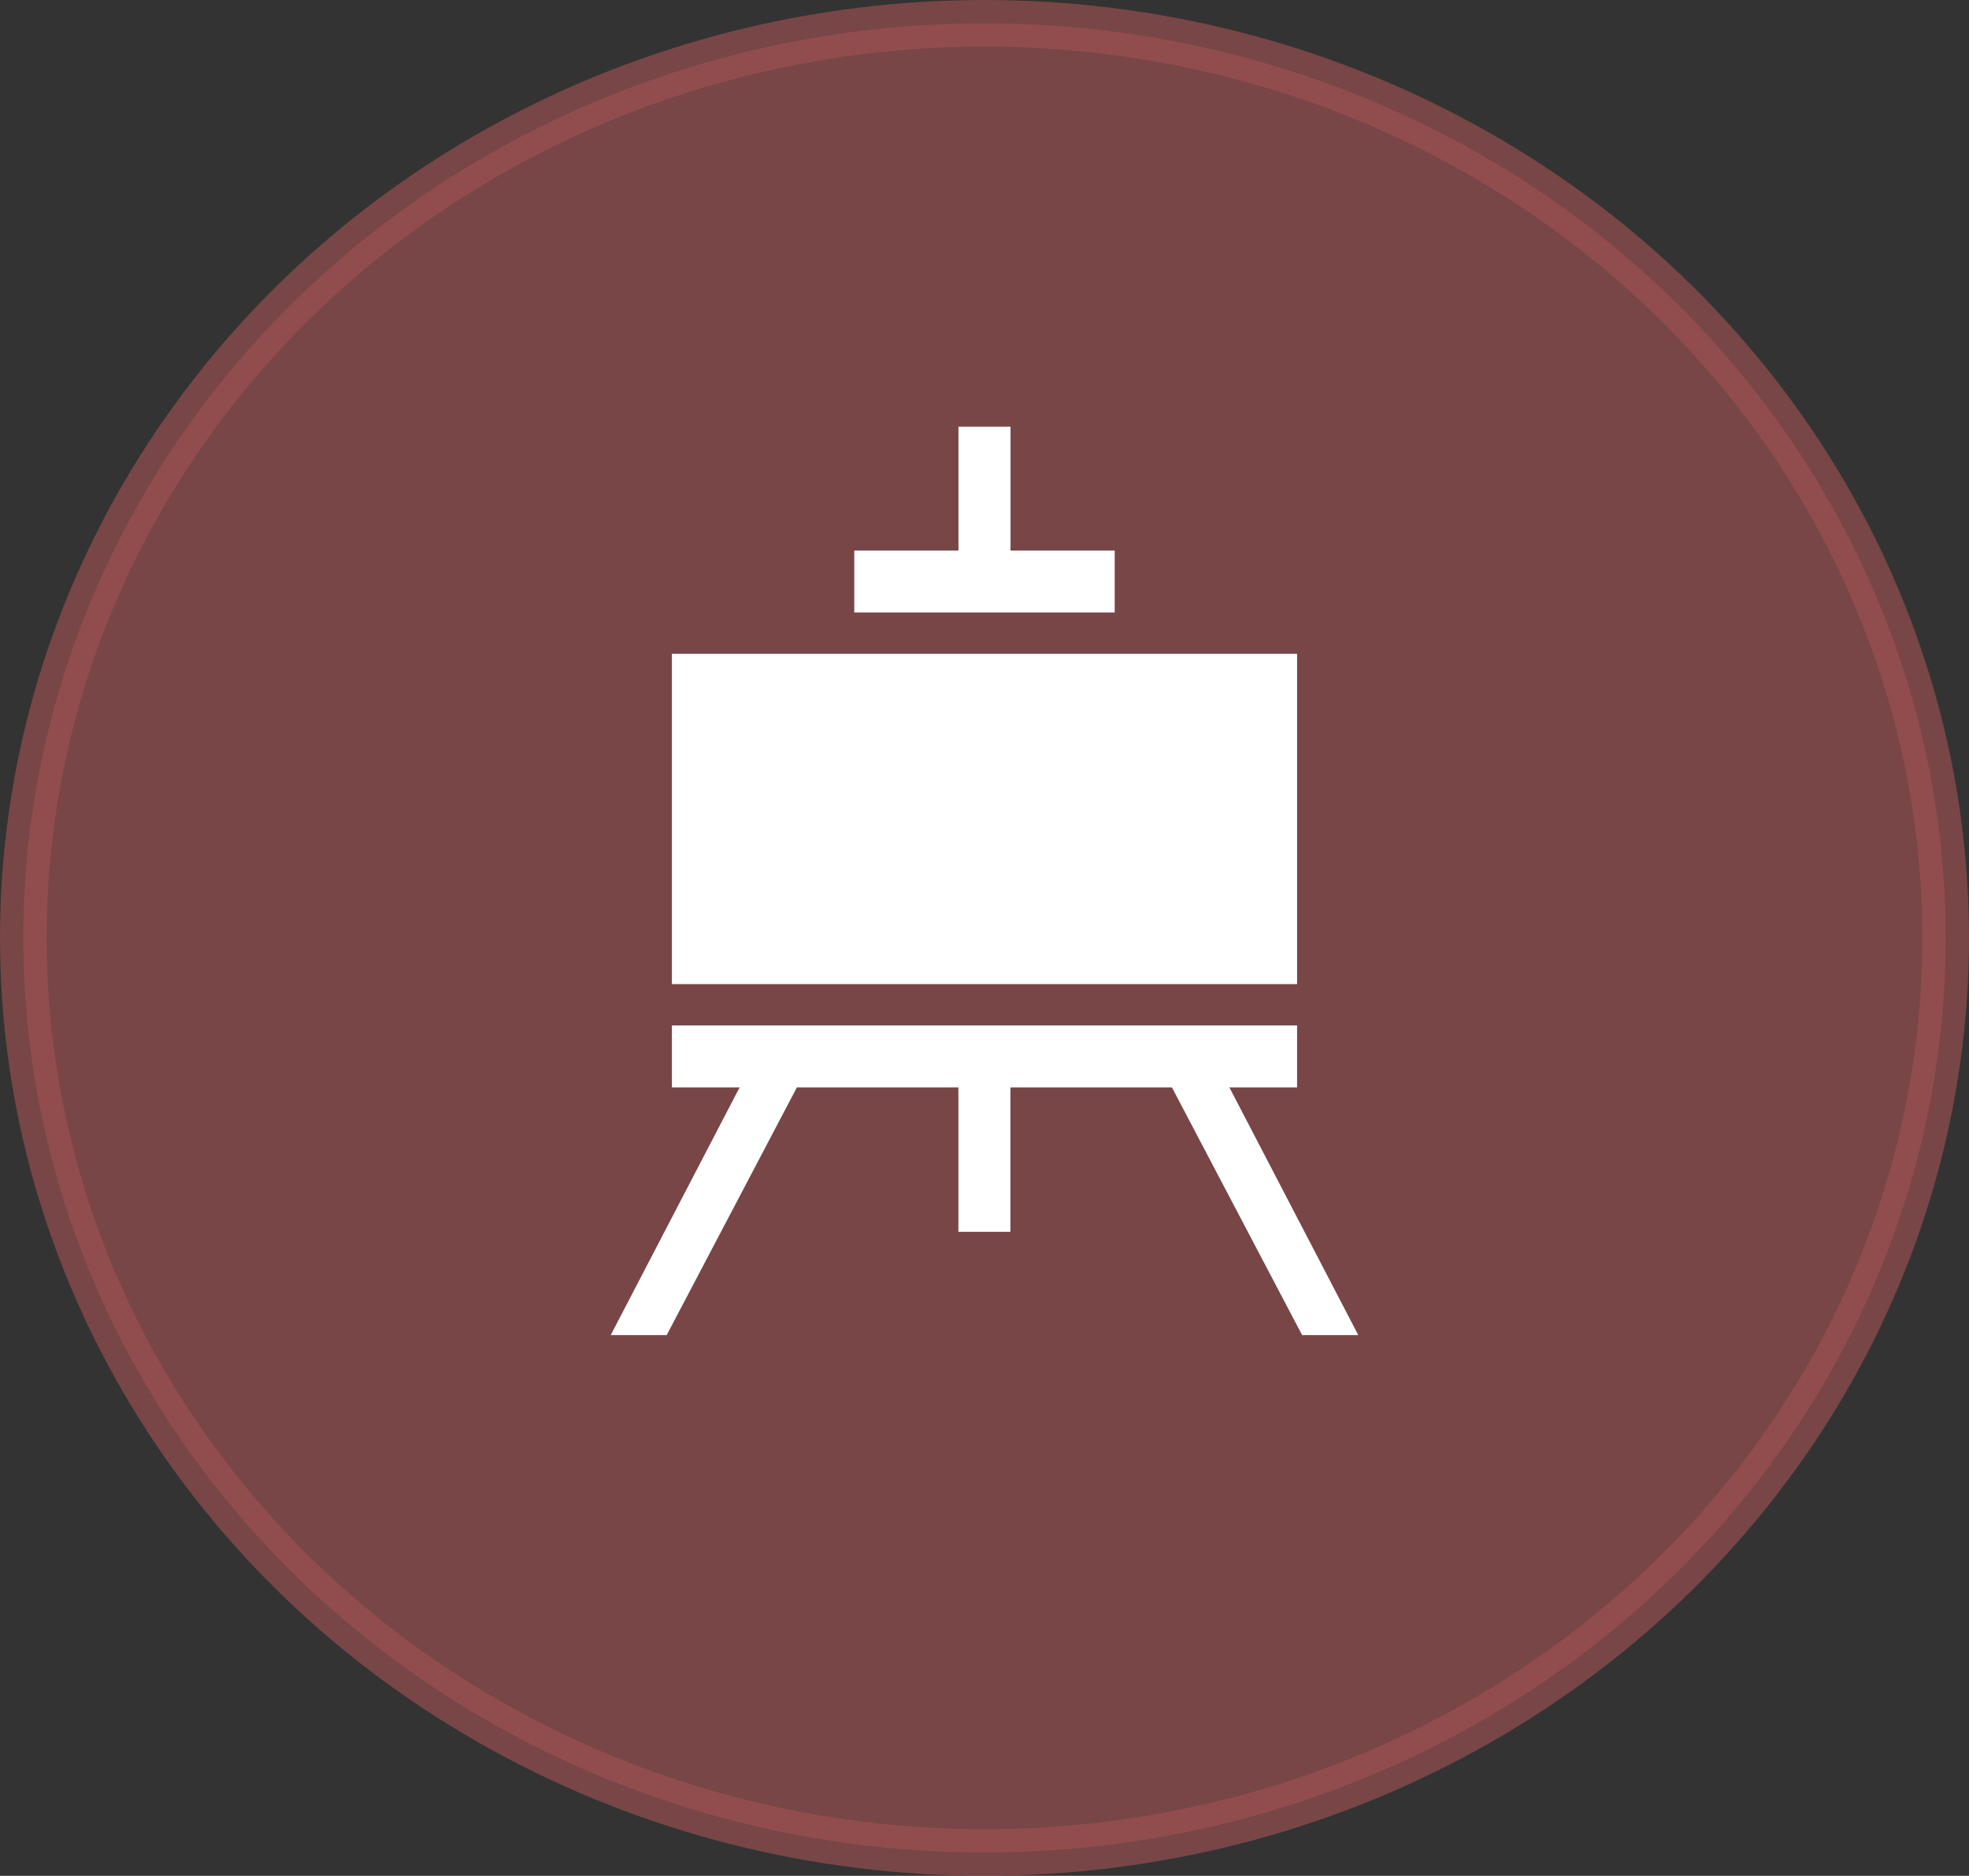
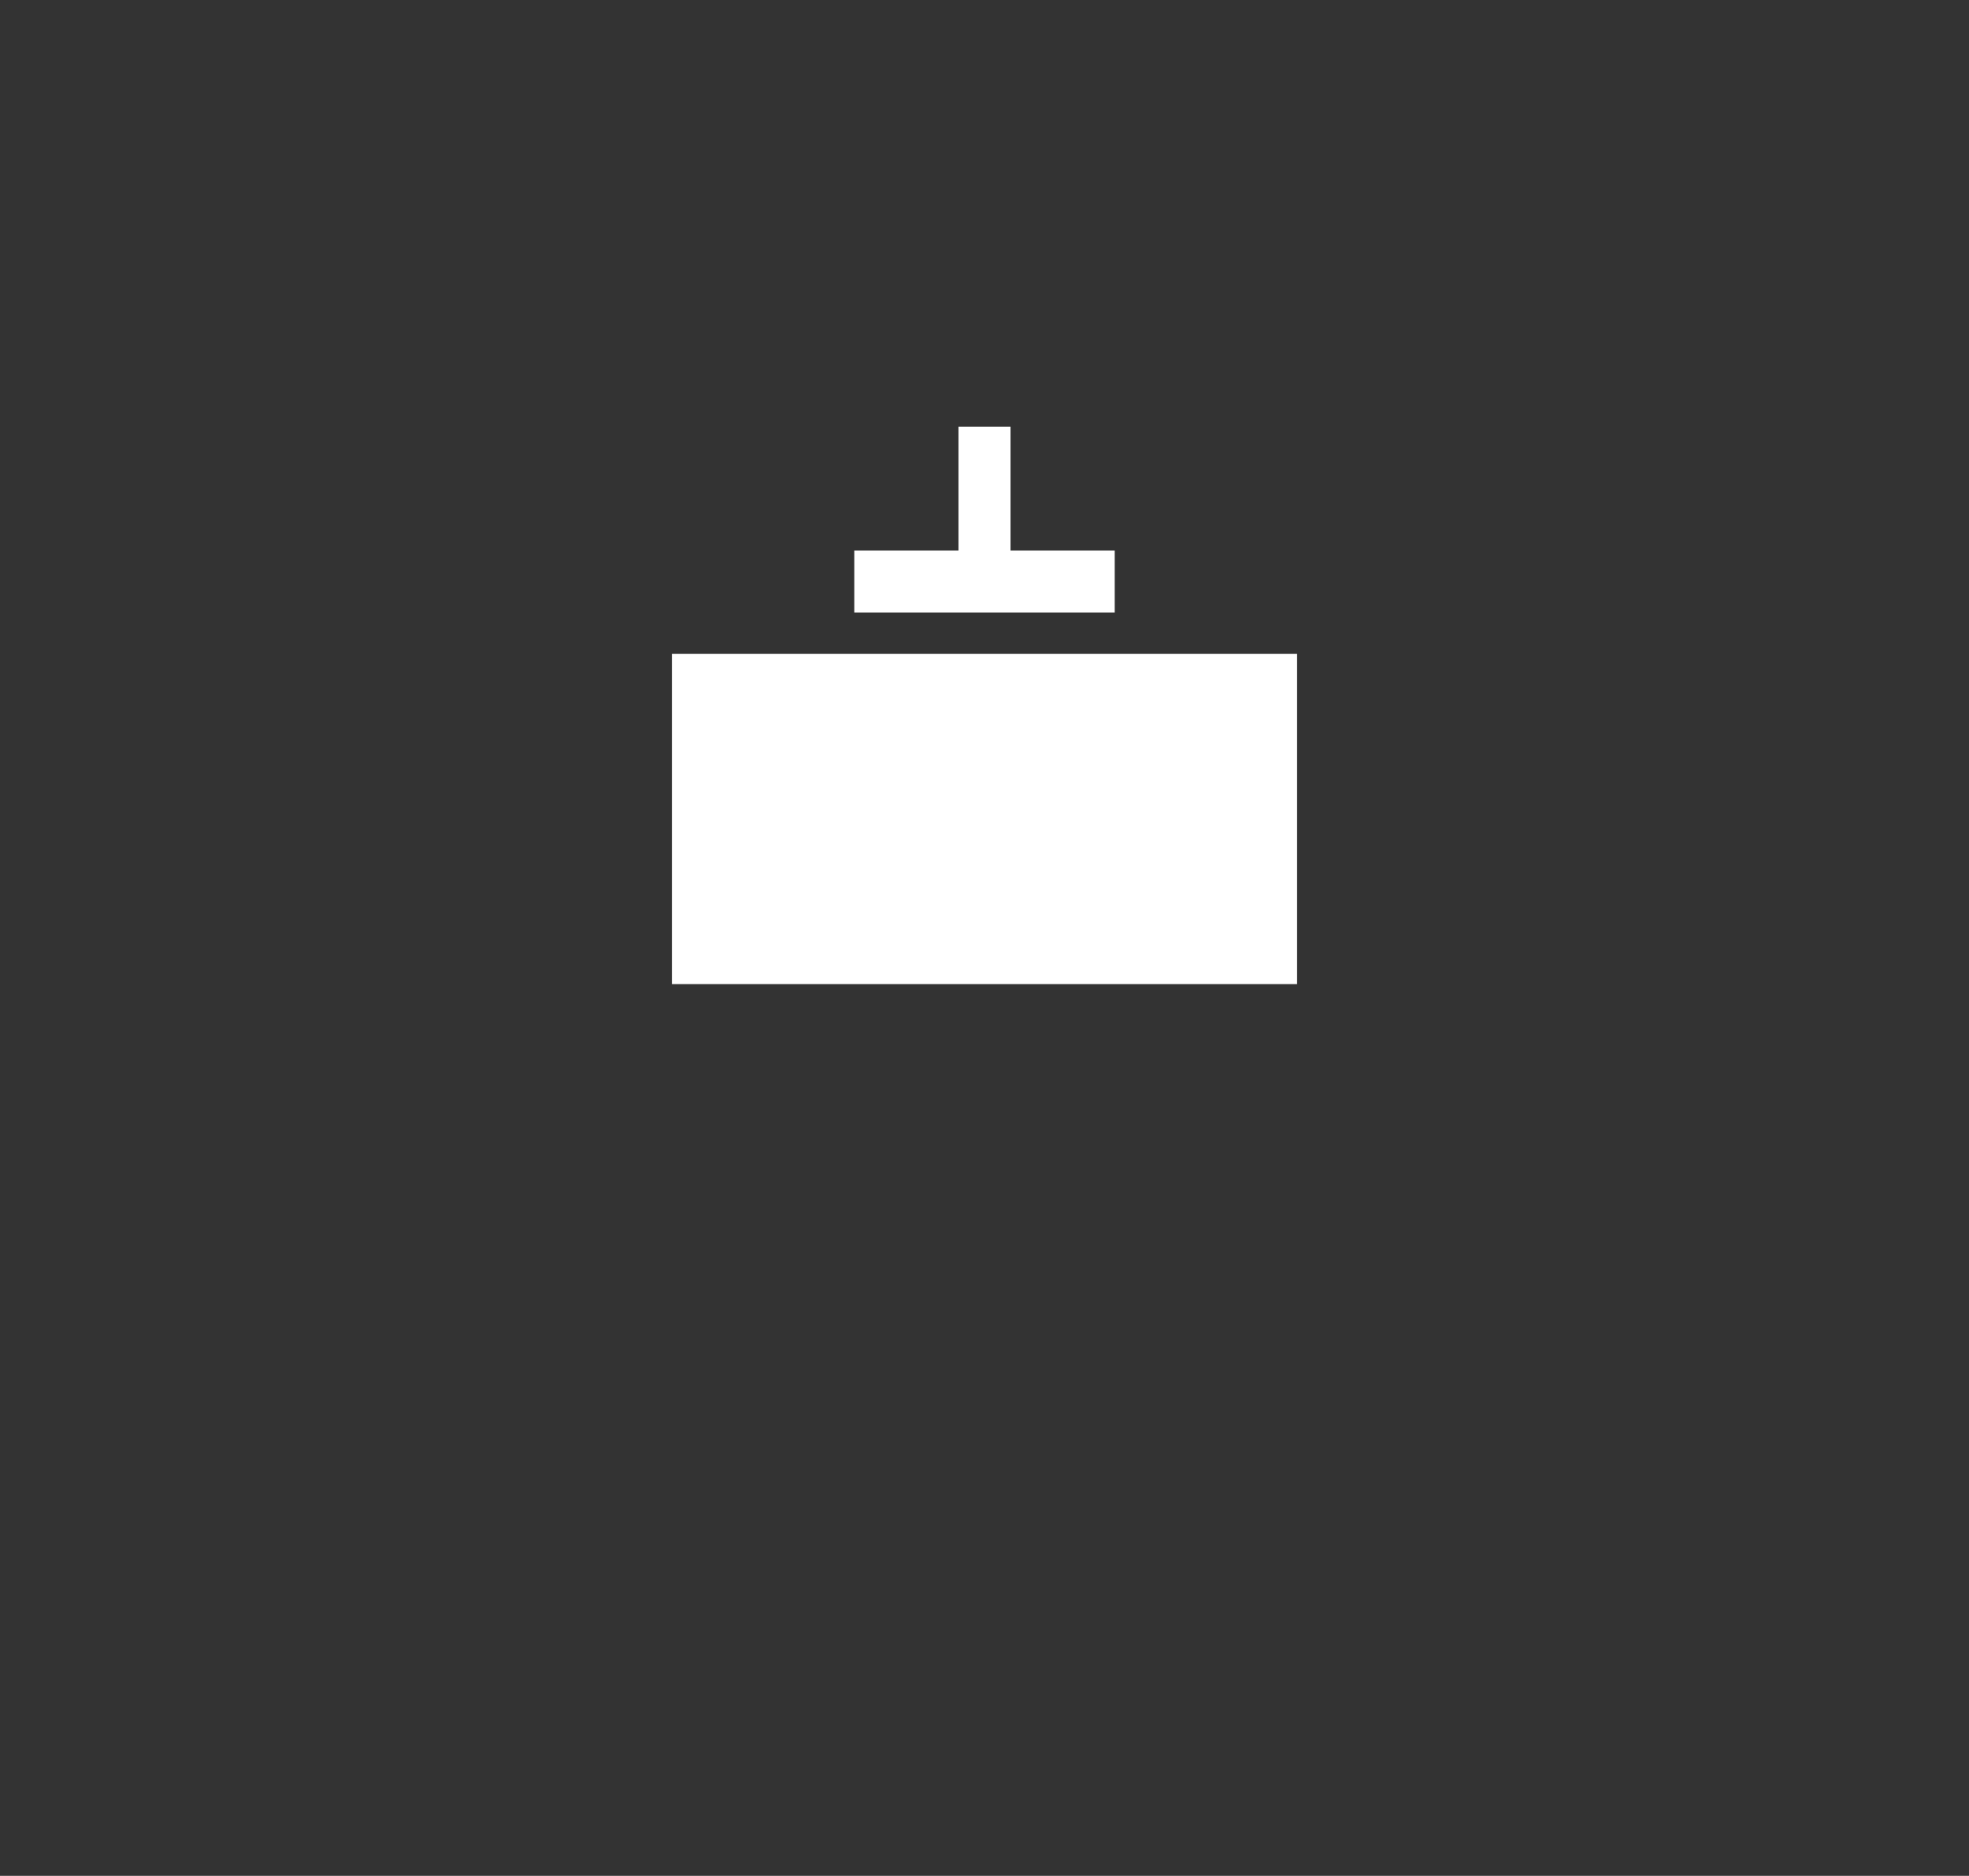
<svg xmlns="http://www.w3.org/2000/svg" id="b" data-name="Layer_2" width="211.08" height="201.1" viewBox="0 0 211.08 201.1">
  <rect x="0" y="0" width="211.08" height="201.1" fill="#333333" stroke="none" />
  <g id="c" data-name="_x2018_ëîé_x5F_1">
-     <ellipse cx="105.54" cy="100.55" rx="103.04" ry="98.05" fill="#a05252" opacity=".63" stroke="#a05252" stroke-miterlimit="10" stroke-width="5" />
    <g>
      <path d="M72.03,70.09h67.02v35.41h-67.02v-35.41Z" fill="#fff" />
      <path d="M119.5,59.02h-11.17v-13.28h-5.58v13.28h-11.17v6.64h27.92v-6.64Z" fill="#fff" />
-       <path d="M145.61,143.13l-13.82-26.56h7.26v-6.64h-67.02v6.64h7.26l-13.82,26.56h6l13.96-26.56h17.31v15.49h5.58v-15.49h17.31l13.96,26.56h6Z" fill="#fff" />
    </g>
  </g>
</svg>